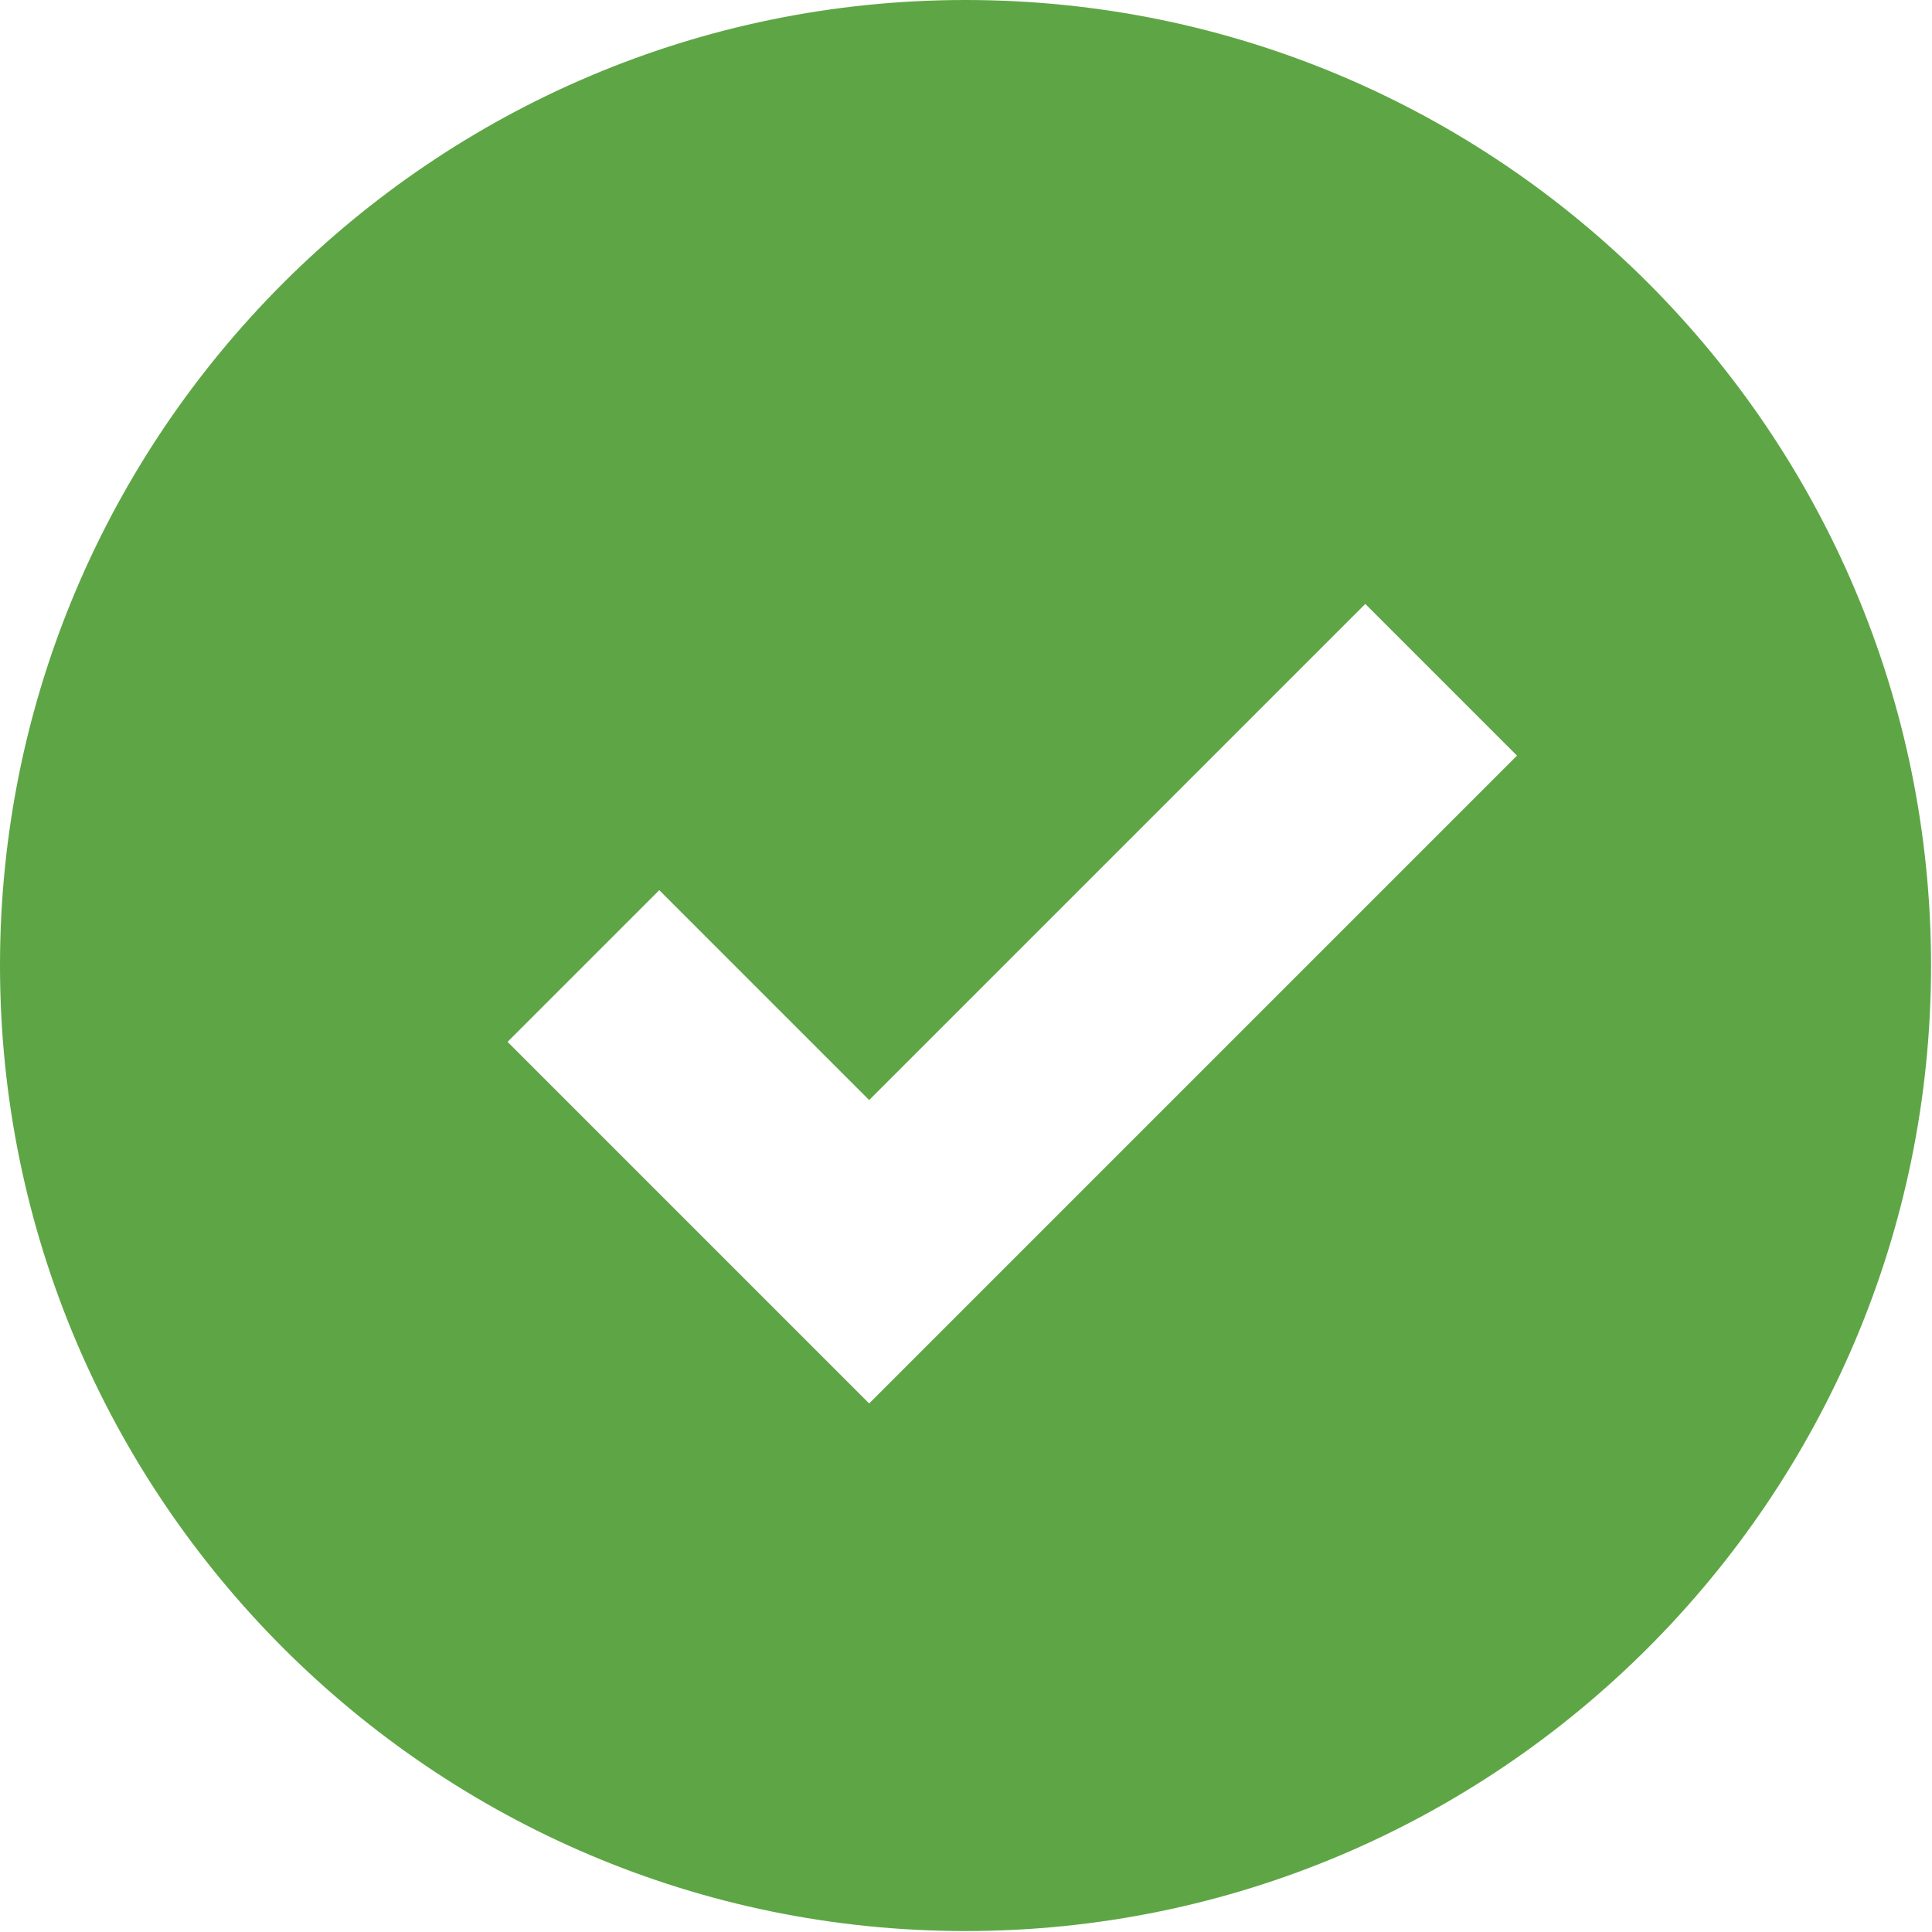
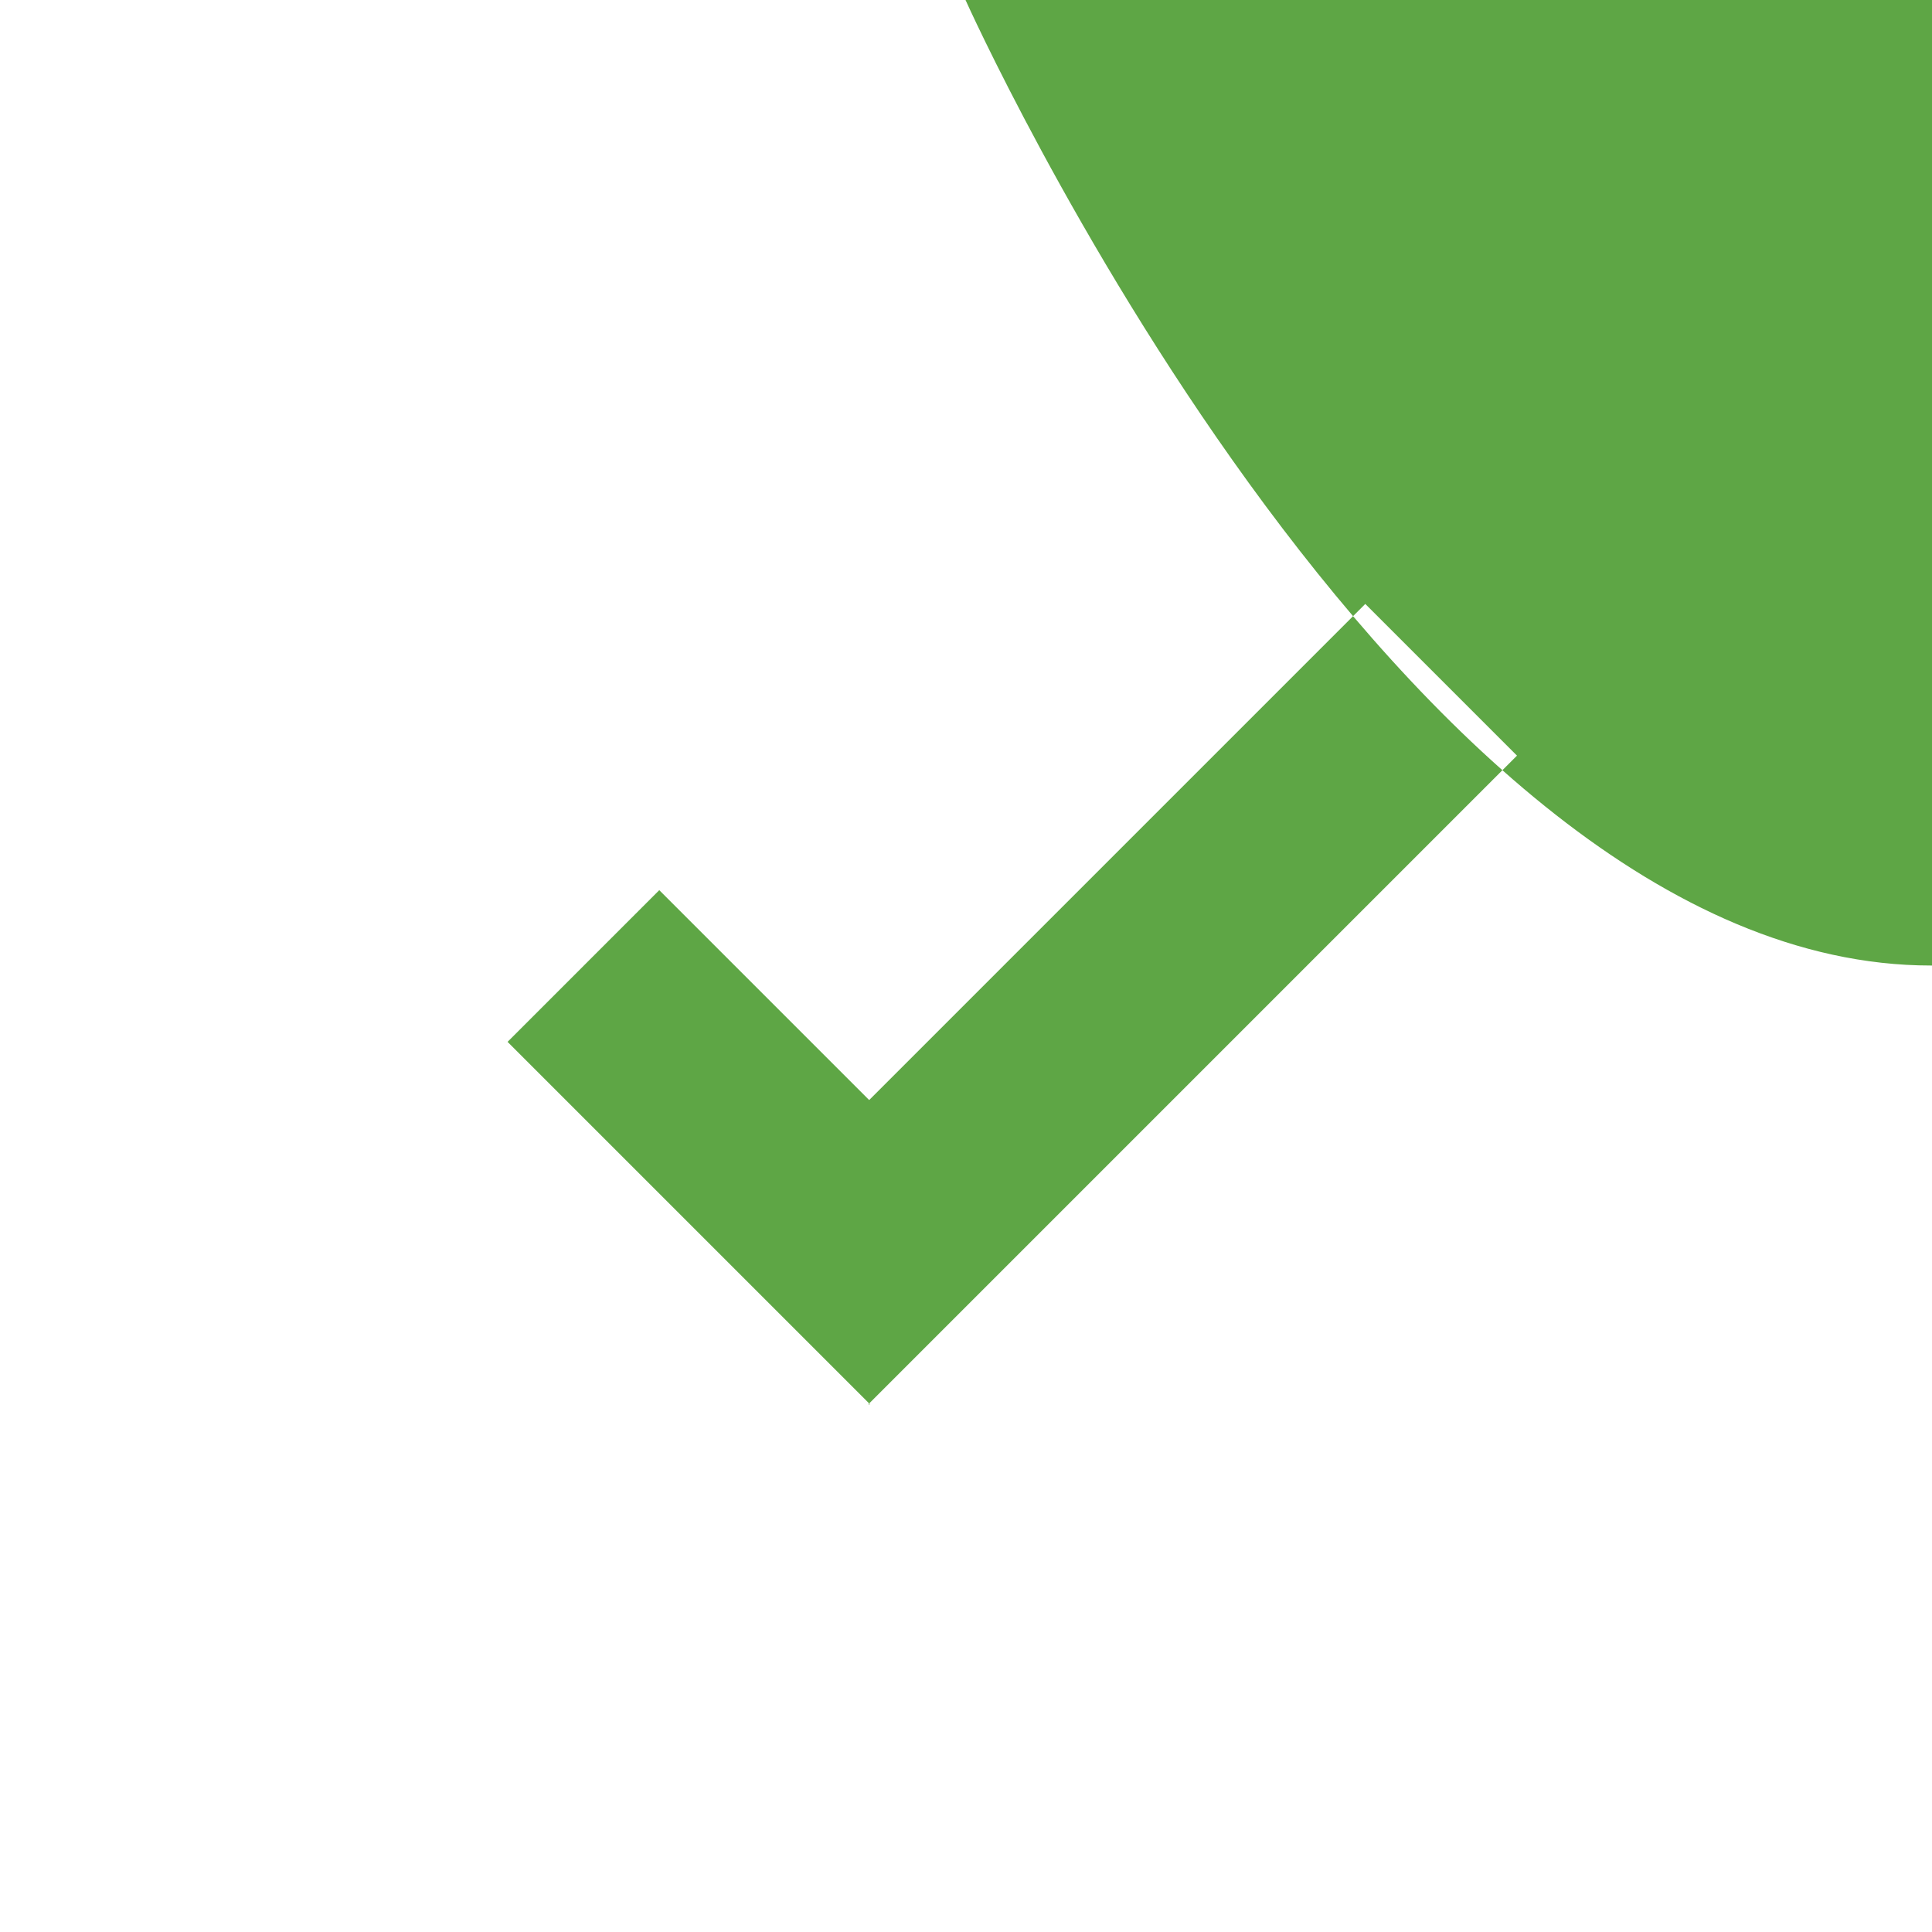
<svg xmlns="http://www.w3.org/2000/svg" viewBox="0 0 20.25 20.25" id="Layer_2">
  <defs>
    <style>.cls-1{fill:#5ea645;}</style>
  </defs>
  <g id="Design_here">
-     <path d="M10.12,0C4.54,0,0,4.54,0,10.12s4.54,10.12,10.12,10.12,10.12-4.54,10.12-10.12S15.71,0,10.12,0ZM9.12,14.72l-3.8-3.8,1.59-1.59,2.2,2.2,5.2-5.2,1.59,1.59-6.8,6.8Z" class="cls-1" />
+     <path d="M10.12,0s4.54,10.12,10.12,10.12,10.12-4.54,10.12-10.12S15.71,0,10.12,0ZM9.12,14.72l-3.8-3.8,1.59-1.59,2.2,2.2,5.2-5.2,1.59,1.59-6.8,6.8Z" class="cls-1" />
  </g>
</svg>